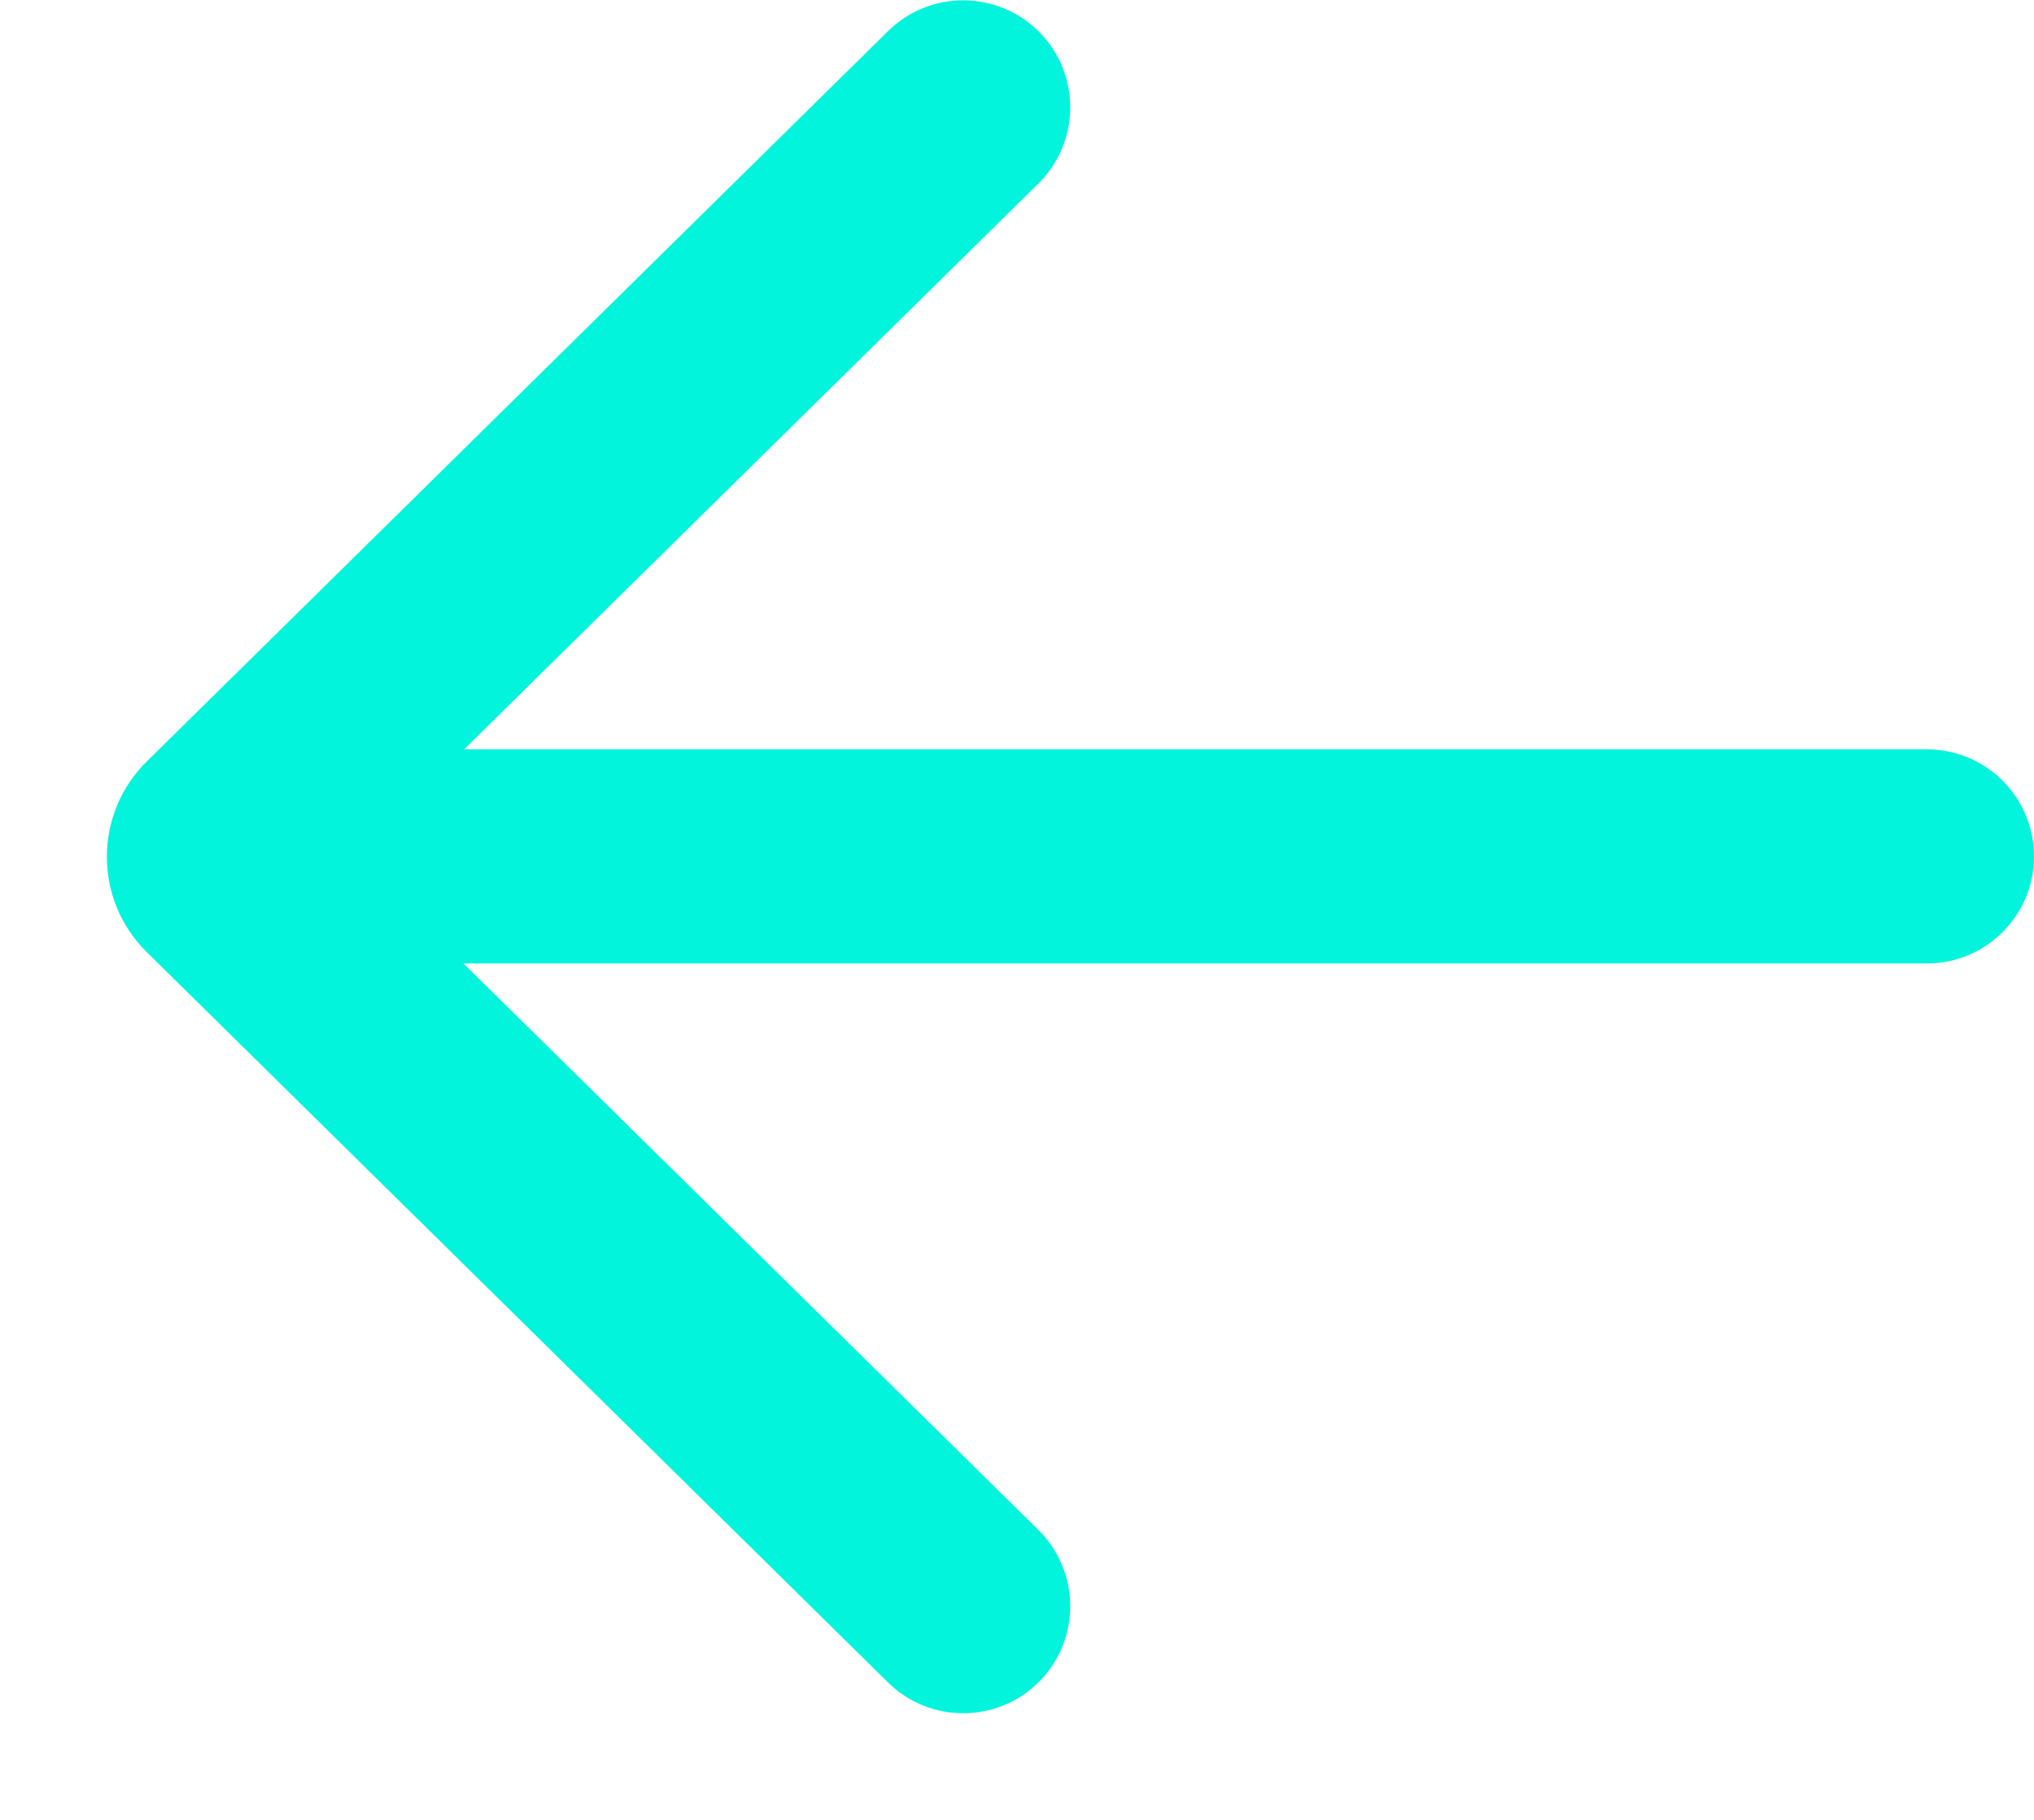
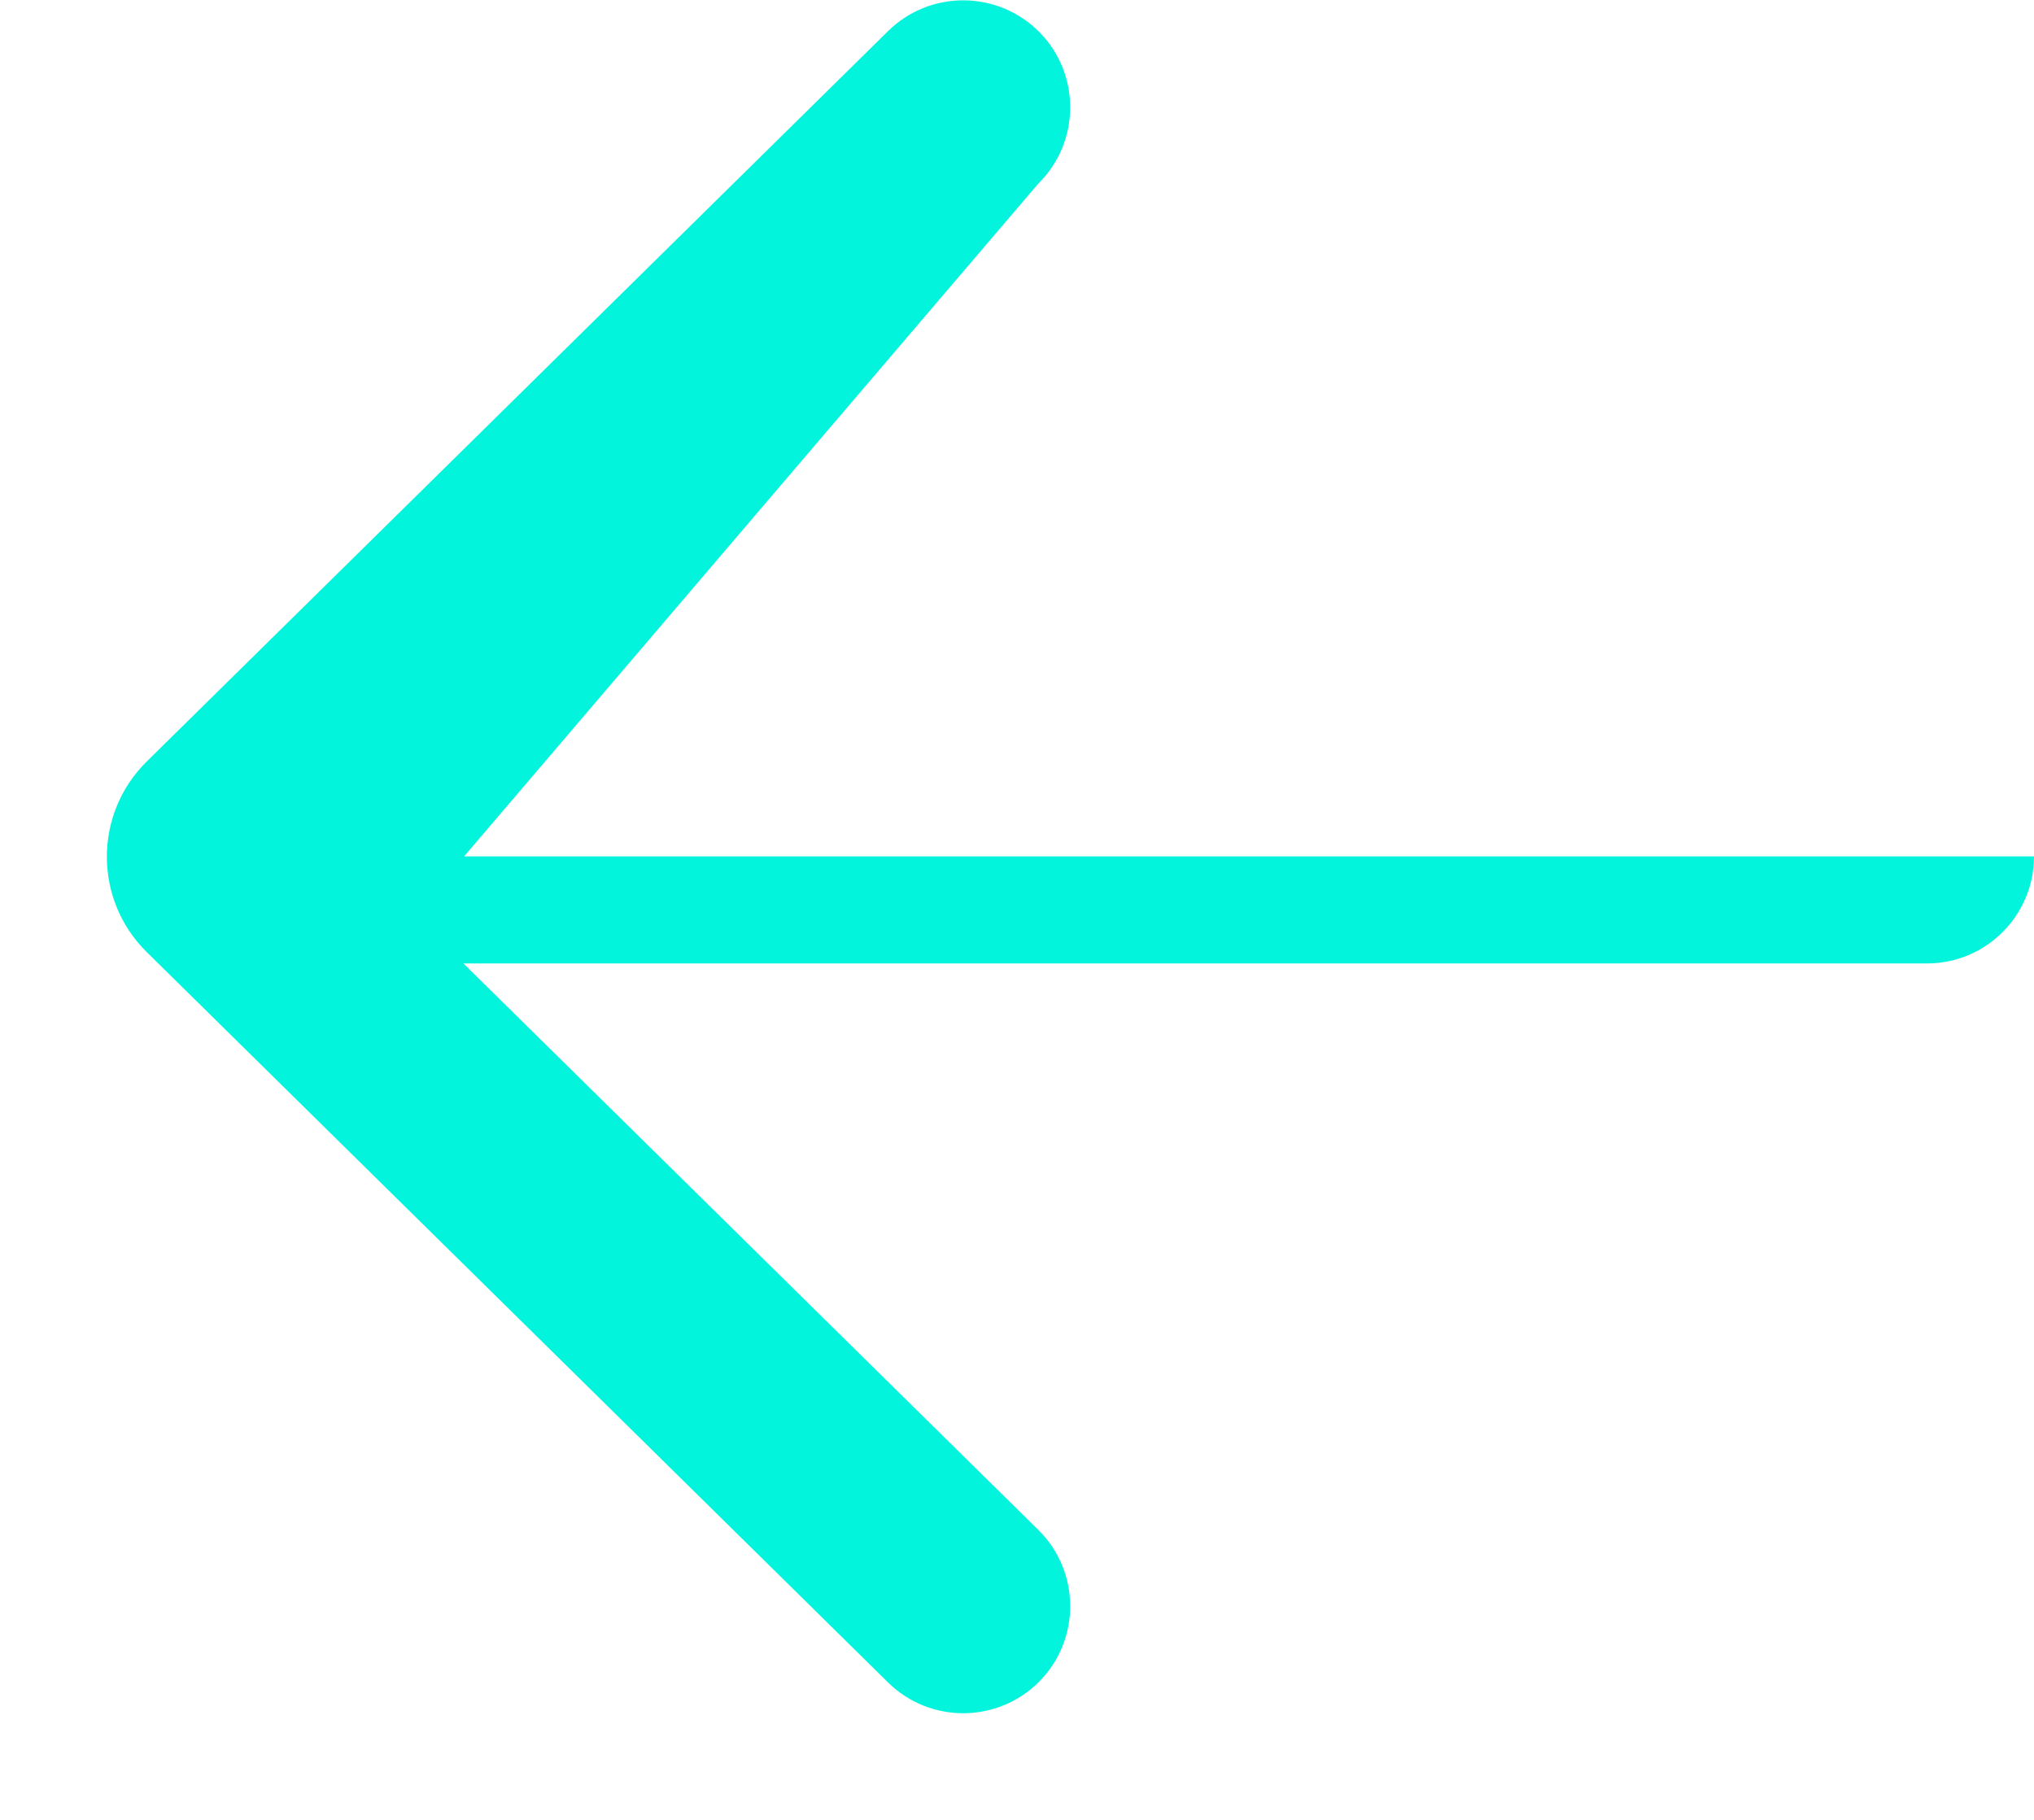
<svg xmlns="http://www.w3.org/2000/svg" width="19" height="17" viewBox="0 0 19 17" fill="none">
-   <path d="M8.295 15.716C8.689 16.104 9.322 16.099 9.71 15.706C10.097 15.312 10.092 14.679 9.699 14.291L4.329 9H18C18.552 9 19 8.552 19 8C19 7.448 18.552 7 18 7H4.335L9.699 1.715C10.092 1.328 10.097 0.694 9.71 0.301C9.322 -0.092 8.689 -0.097 8.295 0.291L1.371 7.113C0.874 7.603 0.874 8.404 1.371 8.894L8.295 15.716Z" fill="#03F4DC" />
+   <path d="M8.295 15.716C8.689 16.104 9.322 16.099 9.71 15.706C10.097 15.312 10.092 14.679 9.699 14.291L4.329 9H18C18.552 9 19 8.552 19 8H4.335L9.699 1.715C10.092 1.328 10.097 0.694 9.71 0.301C9.322 -0.092 8.689 -0.097 8.295 0.291L1.371 7.113C0.874 7.603 0.874 8.404 1.371 8.894L8.295 15.716Z" fill="#03F4DC" />
</svg>